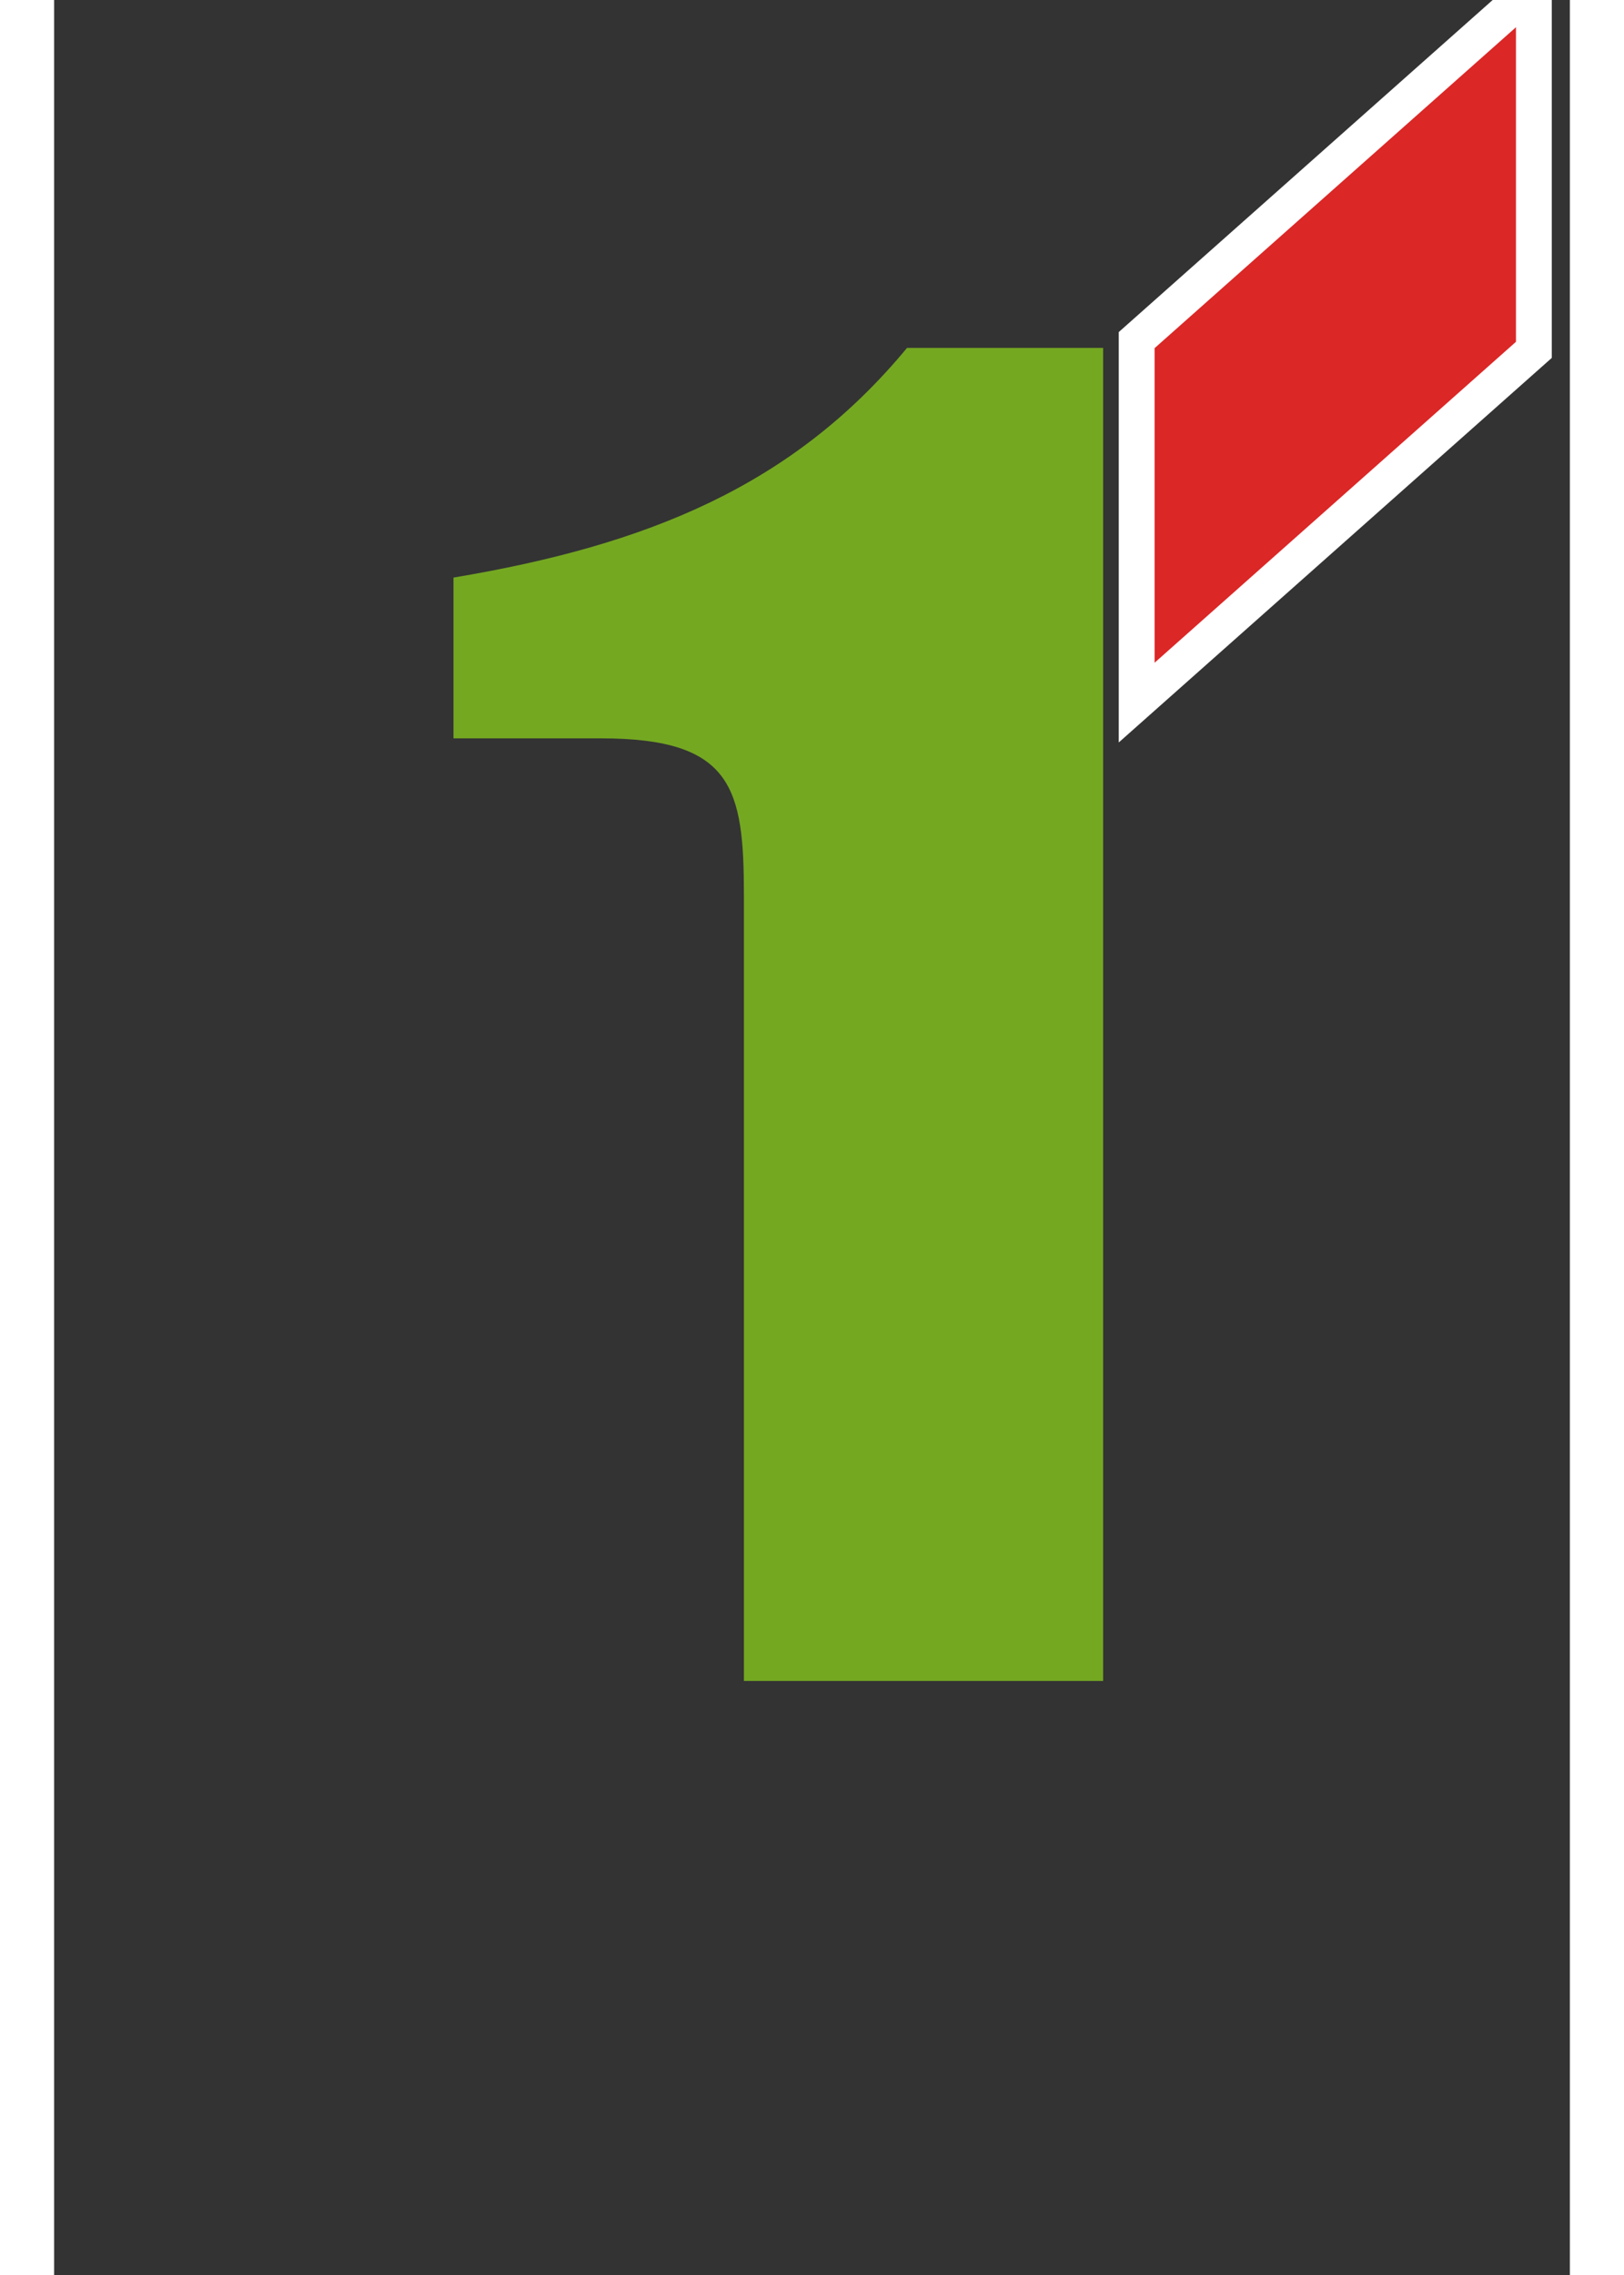
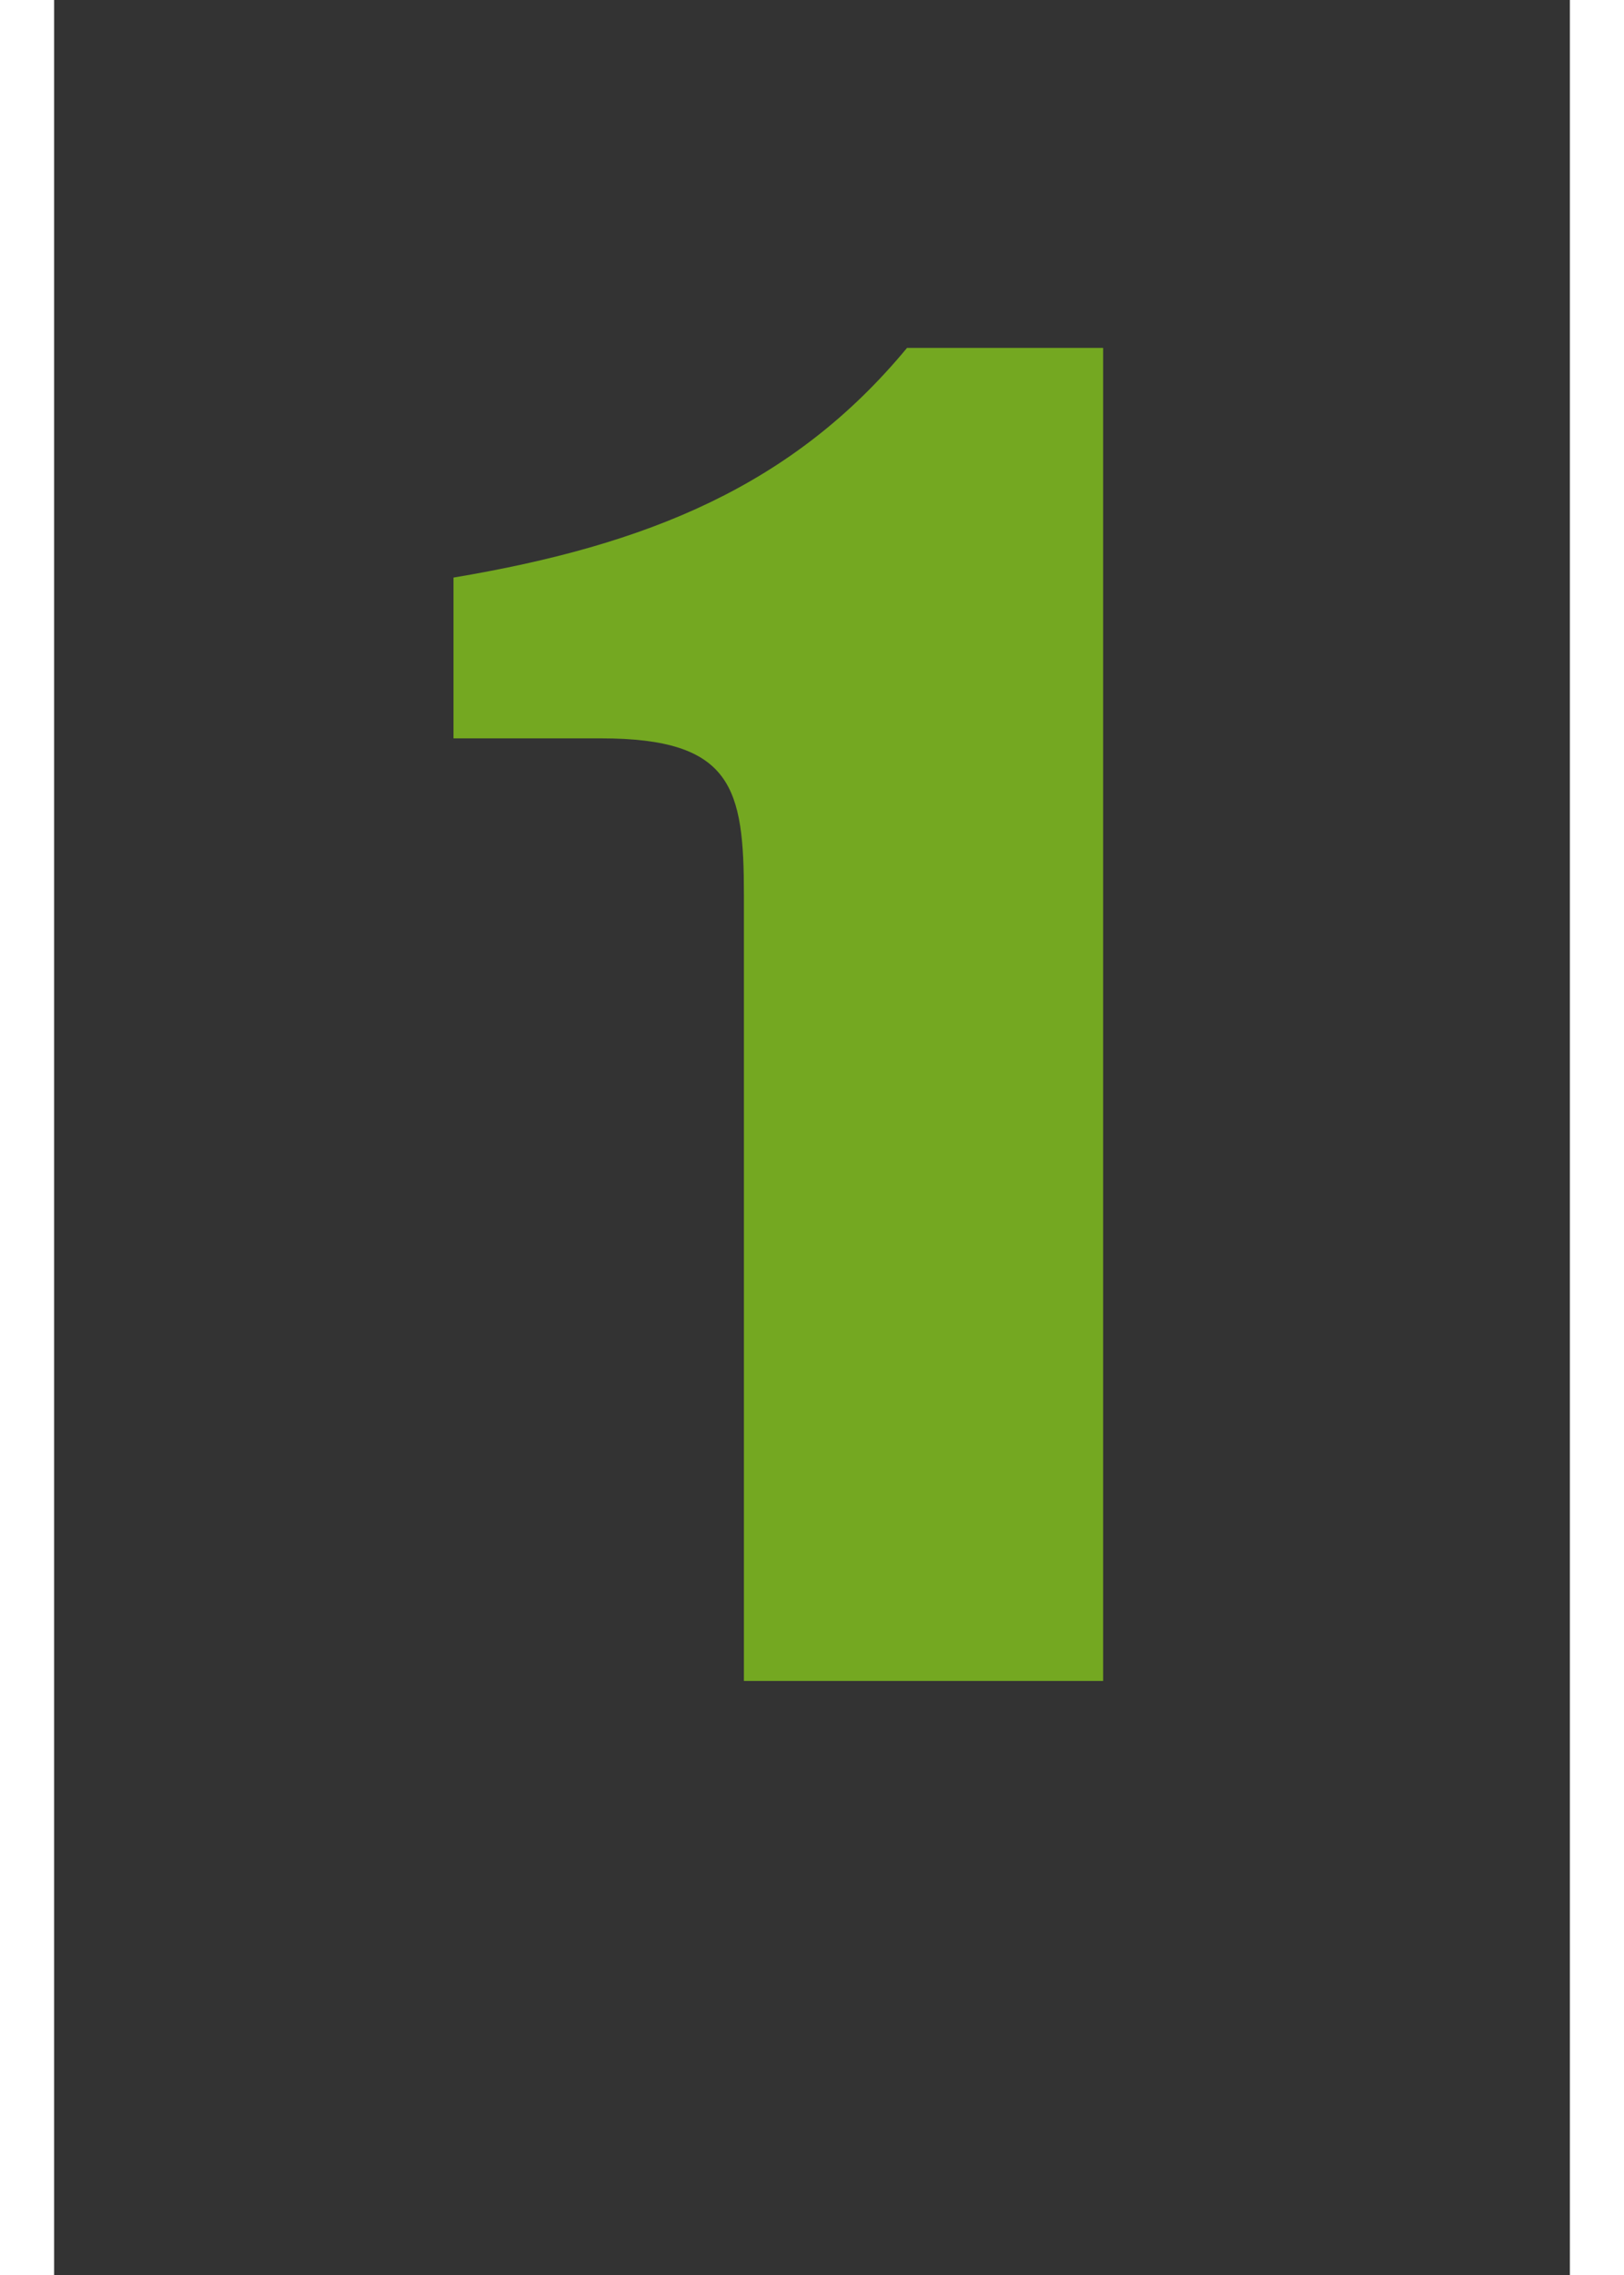
<svg xmlns="http://www.w3.org/2000/svg" width="50" height="70" version="1.1" id="Calque_1" x="0px" y="0px" viewBox="0 5 40 60" style="enable-background:new 0 0 49.5 52.5;" xml:space="preserve">
  <rect x="0" y="5" width="40" height="60" fill="#333333" stroke="none" />
-   <polygon style="fill:#DB2726;stroke:#FFFFFF;stroke-width:0.945;" points="28.568,23.53 28.568,13.97 39.05,4.667 39.05,14.227 " />
-   <path style="fill:#74A821;" d="M10.538,20.233c5.129-0.858,8.962-2.423,11.969-6.057h5.176v35.157h-9.48V28.612  c0-2.827-0.295-4.139-3.773-4.139h-3.891V20.233z" />
+   <path style="fill:#74A821;" d="M10.538,20.233c5.129-0.858,8.962-2.423,11.969-6.057h5.176v35.157h-9.48V28.612  c0-2.827-0.295-4.139-3.773-4.139h-3.891V20.233" />
  <path style="fill:#FFFFFF;" d="M-616.465-694.648c0.757,0,1.371,0.613,1.371,1.371v32.555c0,0.757-0.614,1.371-1.371,1.371h-88.07  c-0.757,0-1.371-0.614-1.371-1.371v-32.555c0-0.757,0.614-1.371,1.371-1.371H-616.465z" />
</svg>